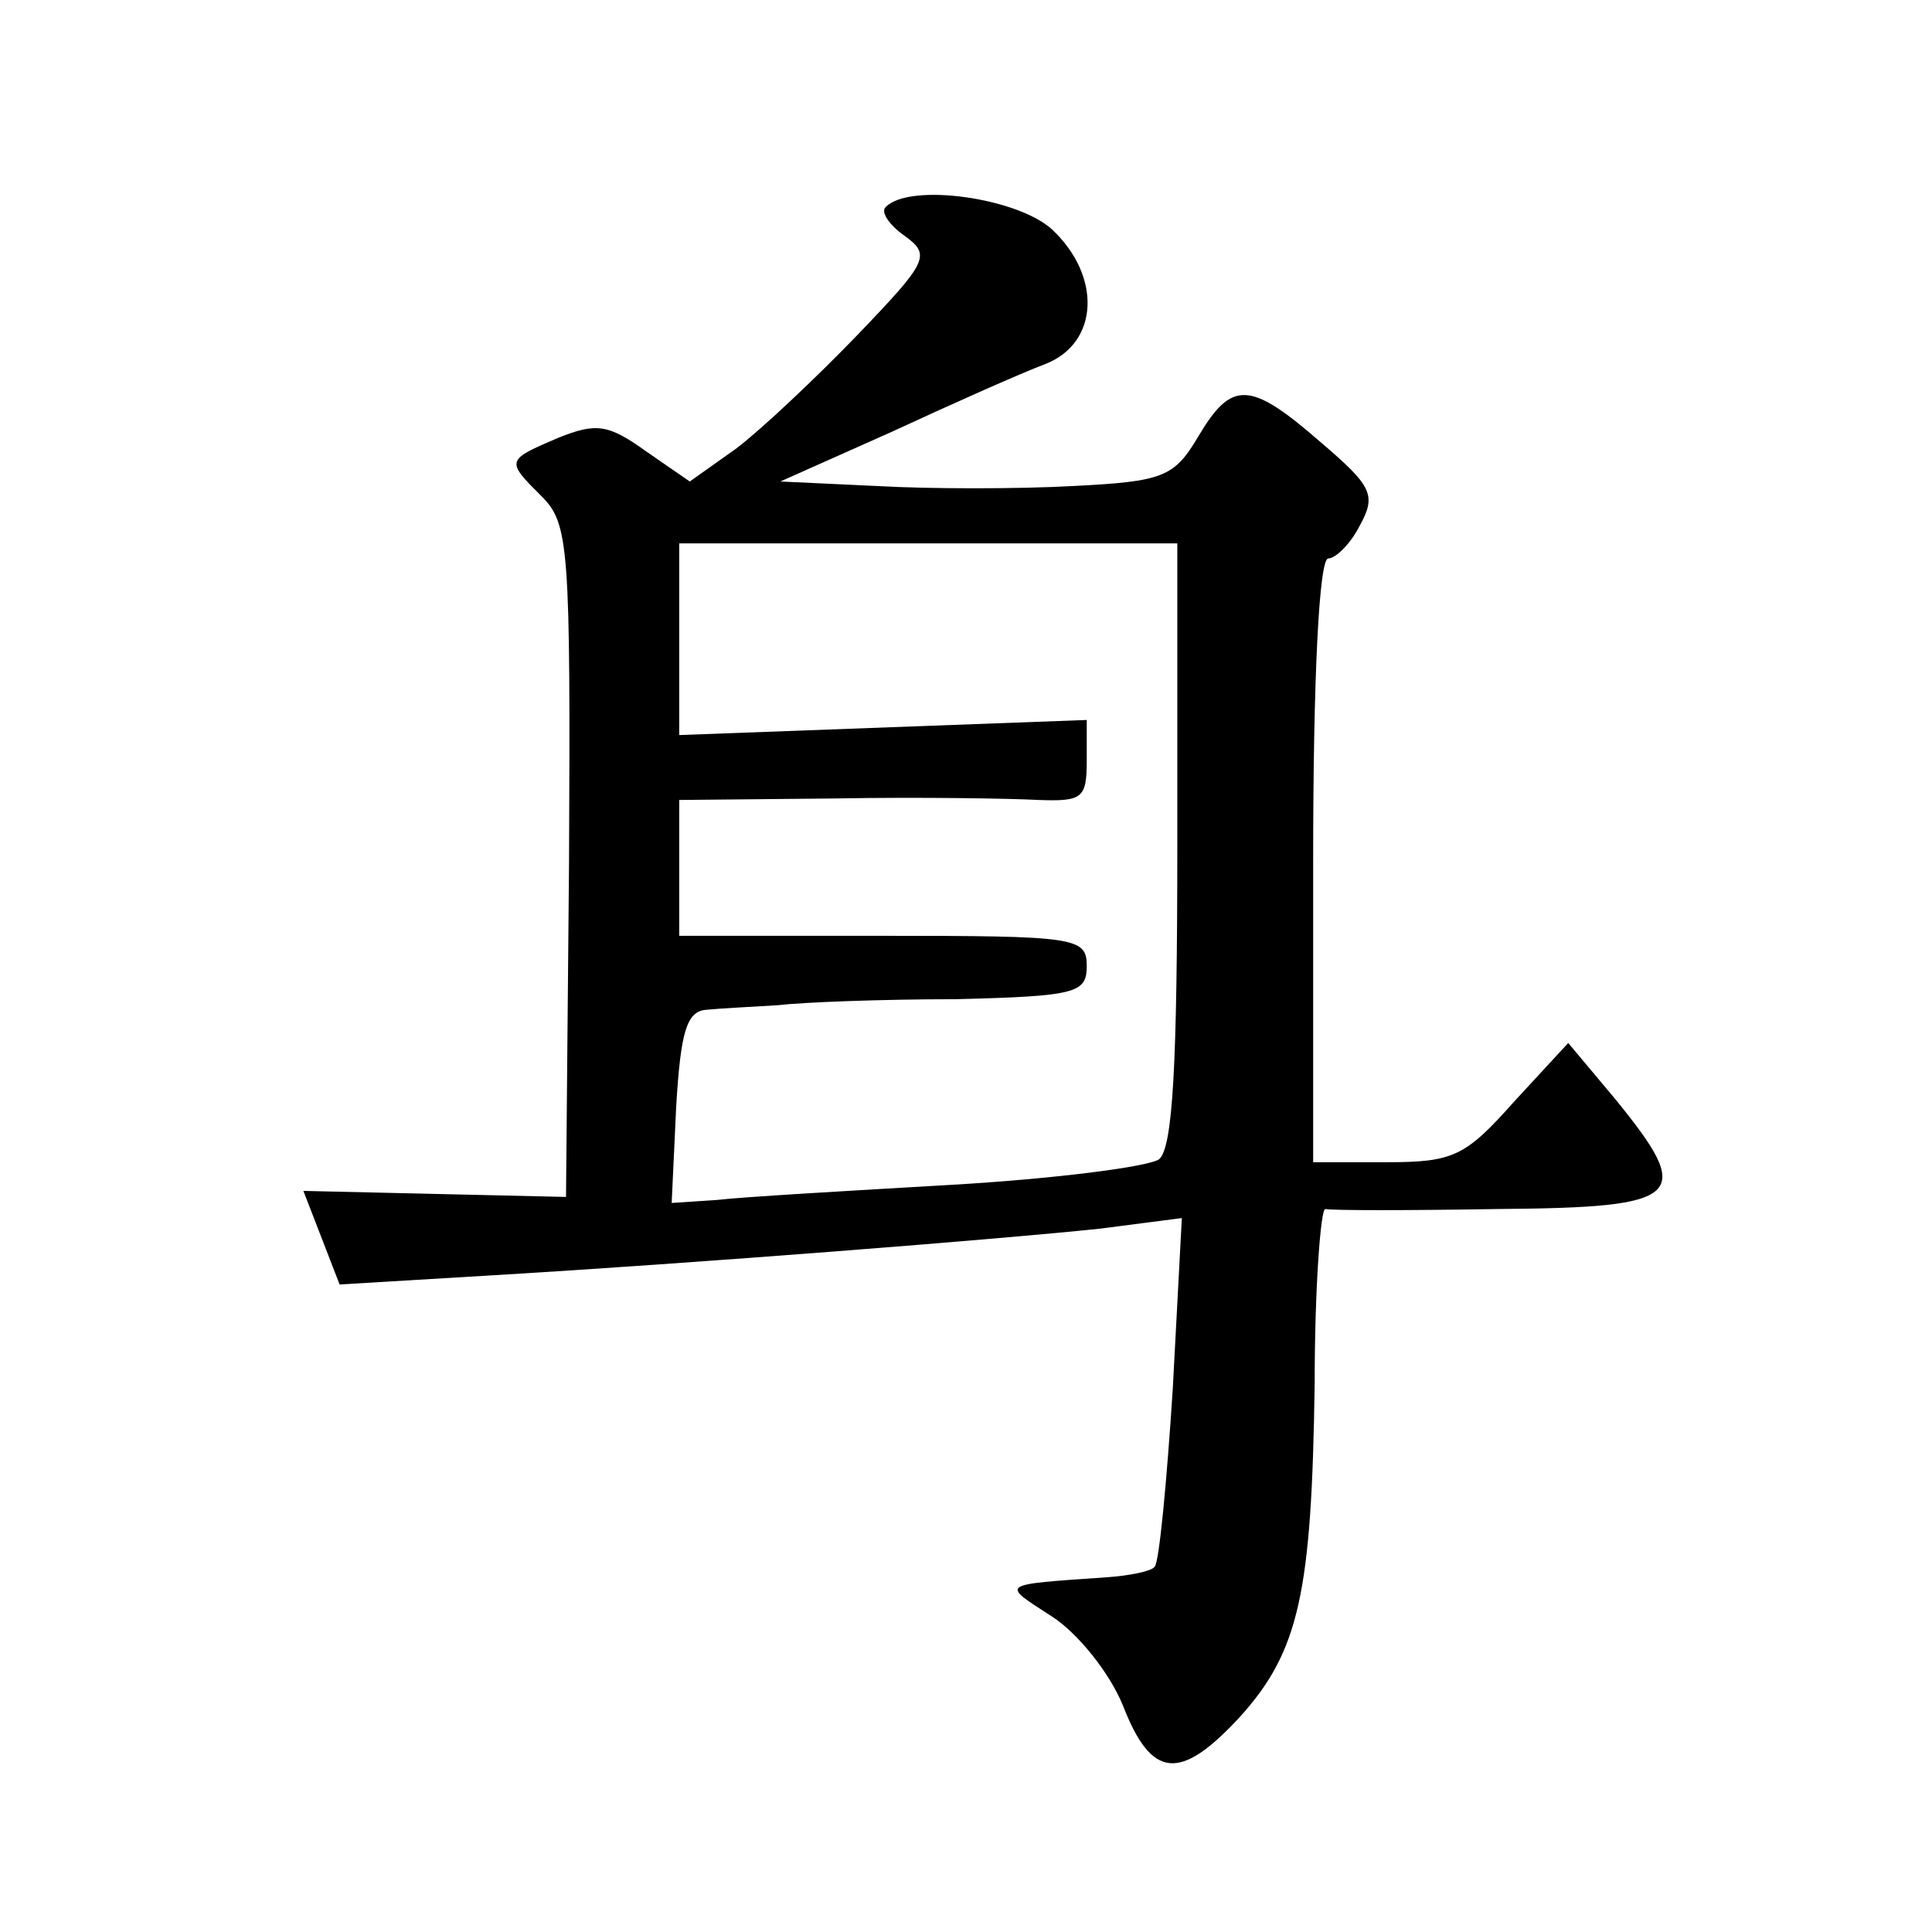
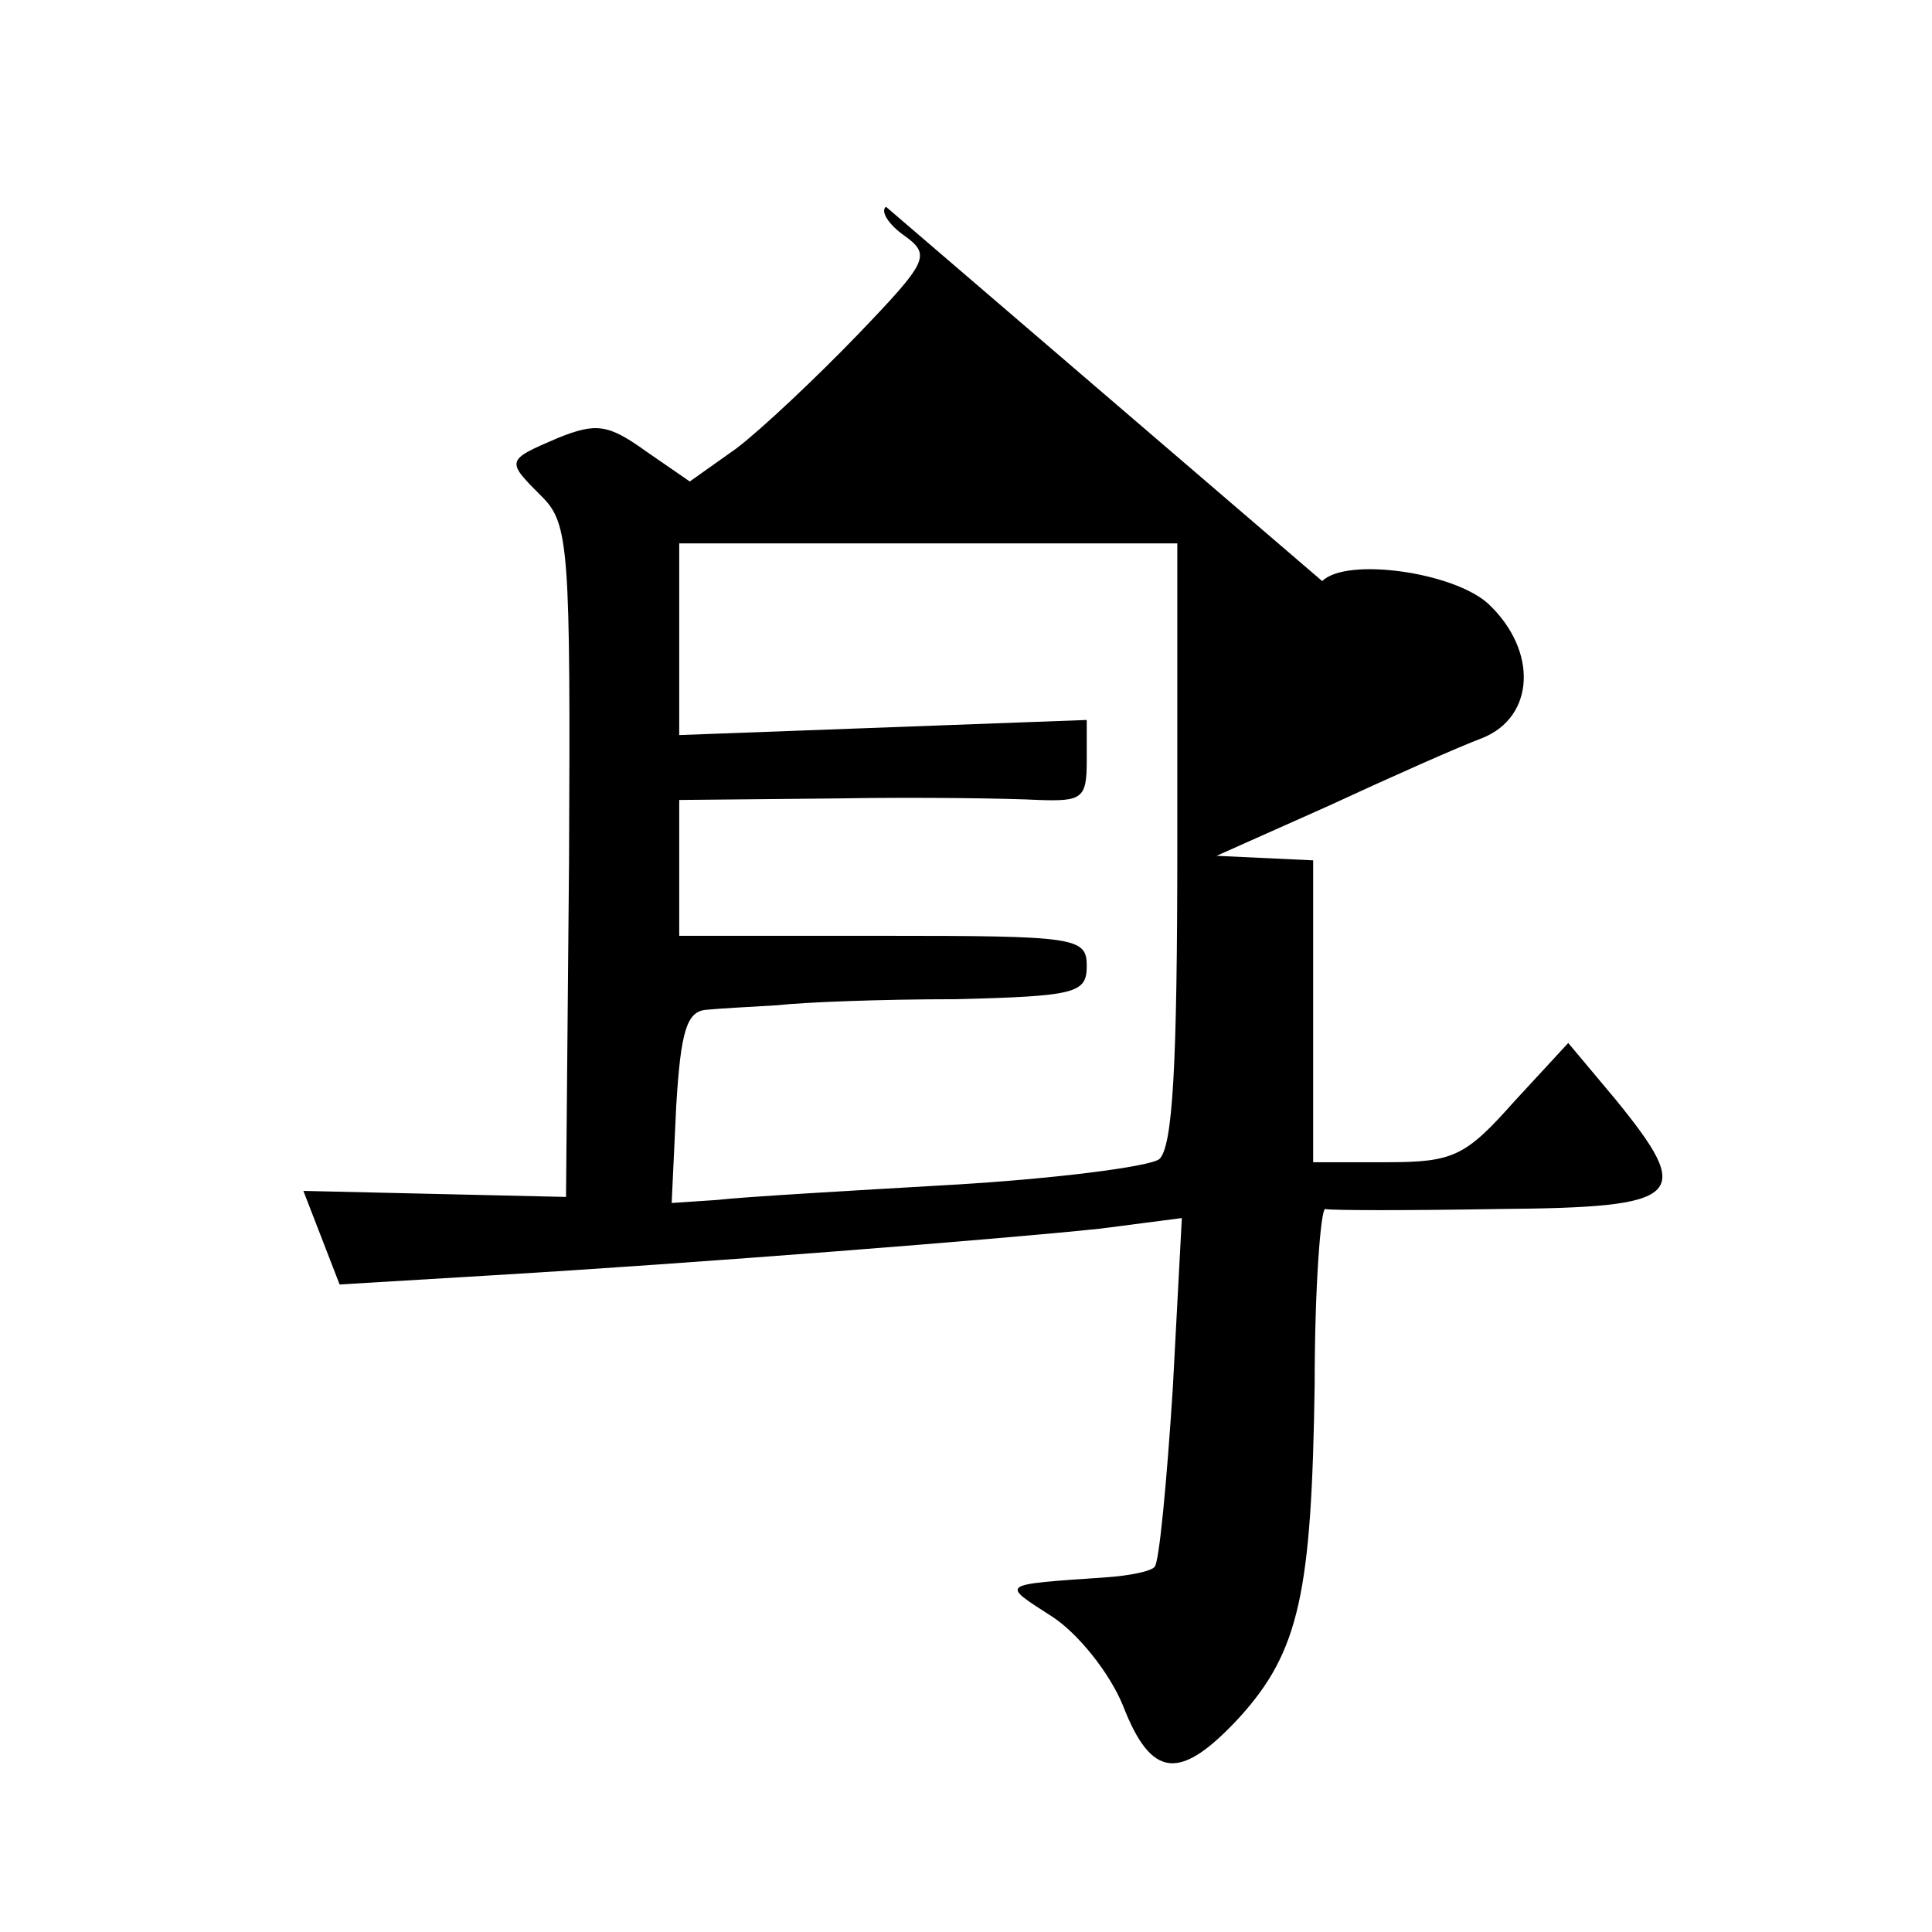
<svg xmlns="http://www.w3.org/2000/svg" version="1.0" width="128pt" height="128pt" viewBox="0 0 128 128" preserveAspectRatio="xMidYMid meet">
  <g transform="translate(0,128) scale(0.1,-0.1)" fill="#0" stroke="none">
-     <path d="M587 1143 c-4 -3 2 -12 12 -19 18 -13 16 -17 -31 -66 -27 -28 -63 -62 -80 -75 l-31 -22 -29 20 c-25 18 -33 19 -58 9 -35 -15 -35 -15 -11 -39 18 -18 19 -34 18 -242 l-2 -222 -87 2 -87 2 12 -31 12 -31 100 6 c135 8 338 24 404 31 l54 7 -6 -113 c-4 -62 -9 -115 -12 -118 -2 -3 -17 -6 -32 -7 -72 -5 -70 -4 -36 -26 17 -11 38 -37 47 -59 19 -49 38 -50 77 -8 40 44 48 83 50 221 0 64 4 116 7 116 4 -1 55 -1 115 0 123 1 130 8 77 73 l-31 37 -36 -39 c-32 -36 -40 -40 -84 -40 l-49 0 0 200 c0 122 4 200 10 200 5 0 15 10 21 22 11 20 8 26 -26 55 -47 41 -59 41 -81 4 -16 -27 -23 -30 -83 -33 -36 -2 -95 -2 -130 0 l-64 3 74 33 c41 19 86 39 102 45 35 14 37 58 4 89 -23 21 -94 31 -110 15z m193 -422 c0 -147 -3 -201 -12 -209 -7 -5 -69 -13 -138 -17 -69 -4 -138 -8 -155 -10 l-30 -2 3 64 c3 50 7 63 20 64 10 1 31 2 47 3 17 2 69 4 118 4 80 2 87 4 87 22 0 19 -7 20 -135 20 l-135 0 0 45 0 45 103 1 c56 1 117 0 135 -1 29 -1 32 1 32 26 l0 27 -135 -5 -135 -5 0 63 0 64 165 0 165 0 0 -199z" />
+     <path d="M587 1143 c-4 -3 2 -12 12 -19 18 -13 16 -17 -31 -66 -27 -28 -63 -62 -80 -75 l-31 -22 -29 20 c-25 18 -33 19 -58 9 -35 -15 -35 -15 -11 -39 18 -18 19 -34 18 -242 l-2 -222 -87 2 -87 2 12 -31 12 -31 100 6 c135 8 338 24 404 31 l54 7 -6 -113 c-4 -62 -9 -115 -12 -118 -2 -3 -17 -6 -32 -7 -72 -5 -70 -4 -36 -26 17 -11 38 -37 47 -59 19 -49 38 -50 77 -8 40 44 48 83 50 221 0 64 4 116 7 116 4 -1 55 -1 115 0 123 1 130 8 77 73 l-31 37 -36 -39 c-32 -36 -40 -40 -84 -40 l-49 0 0 200 l-64 3 74 33 c41 19 86 39 102 45 35 14 37 58 4 89 -23 21 -94 31 -110 15z m193 -422 c0 -147 -3 -201 -12 -209 -7 -5 -69 -13 -138 -17 -69 -4 -138 -8 -155 -10 l-30 -2 3 64 c3 50 7 63 20 64 10 1 31 2 47 3 17 2 69 4 118 4 80 2 87 4 87 22 0 19 -7 20 -135 20 l-135 0 0 45 0 45 103 1 c56 1 117 0 135 -1 29 -1 32 1 32 26 l0 27 -135 -5 -135 -5 0 63 0 64 165 0 165 0 0 -199z" />
  </g>
</svg>